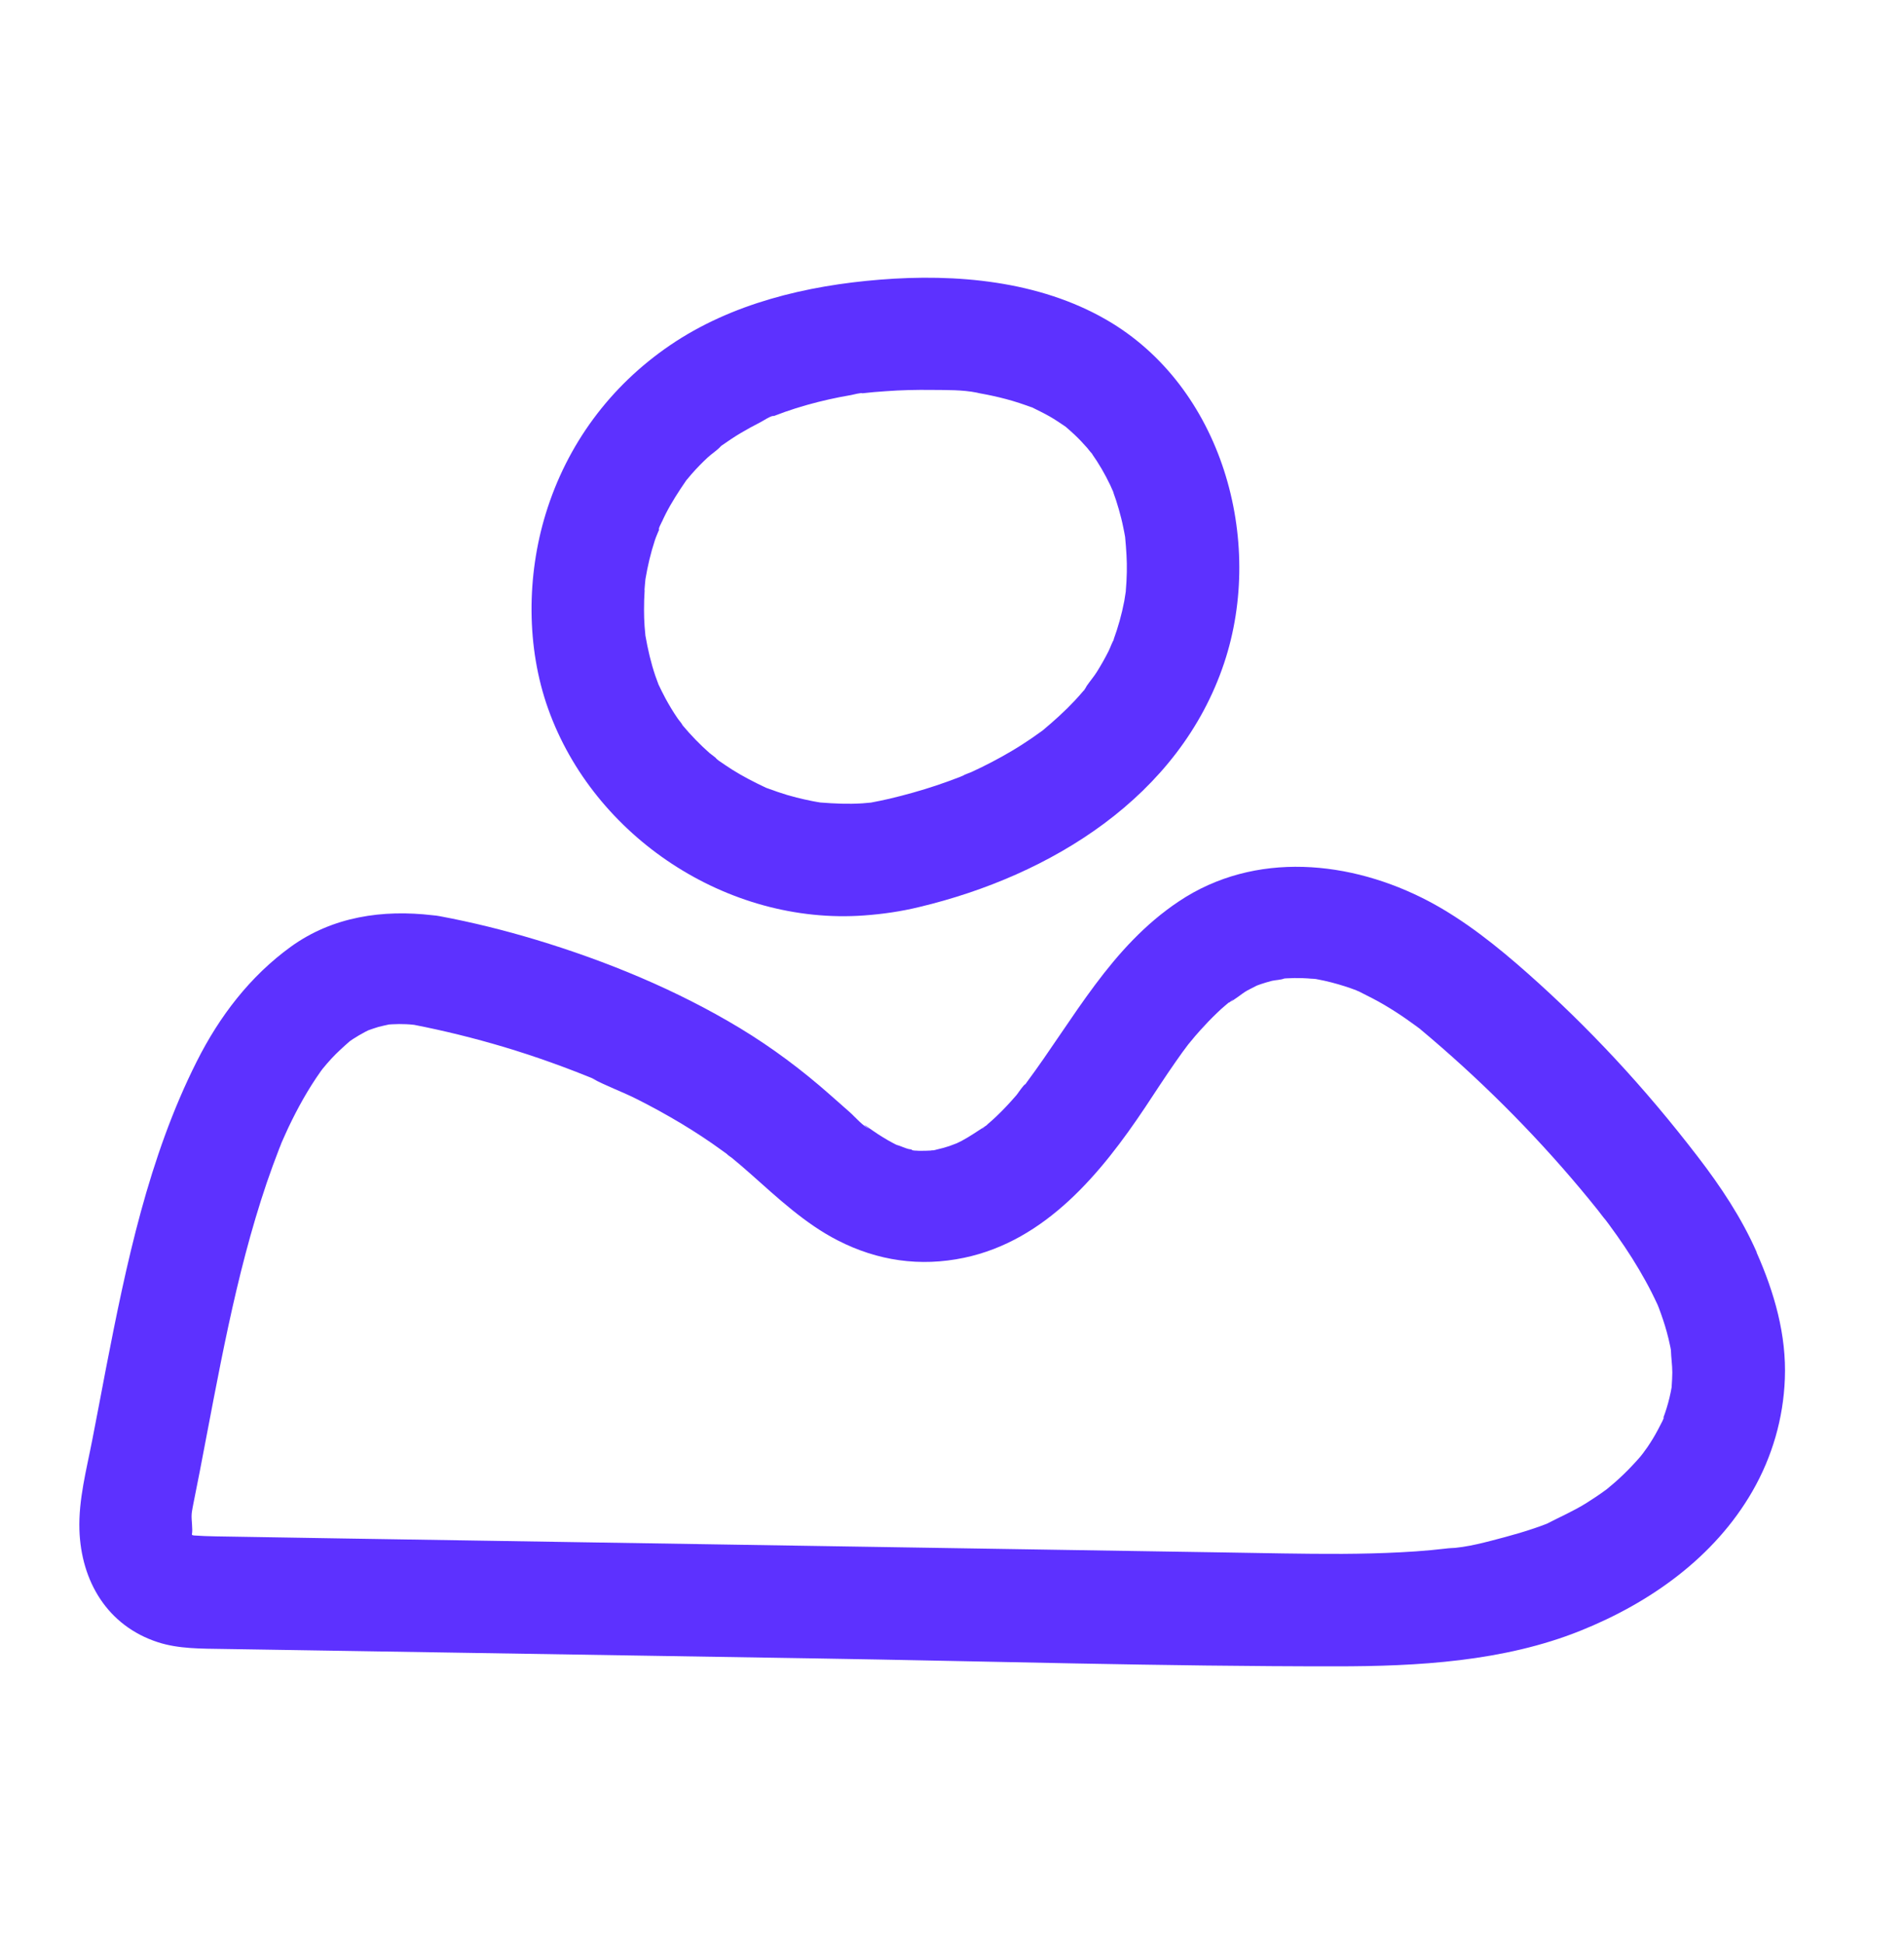
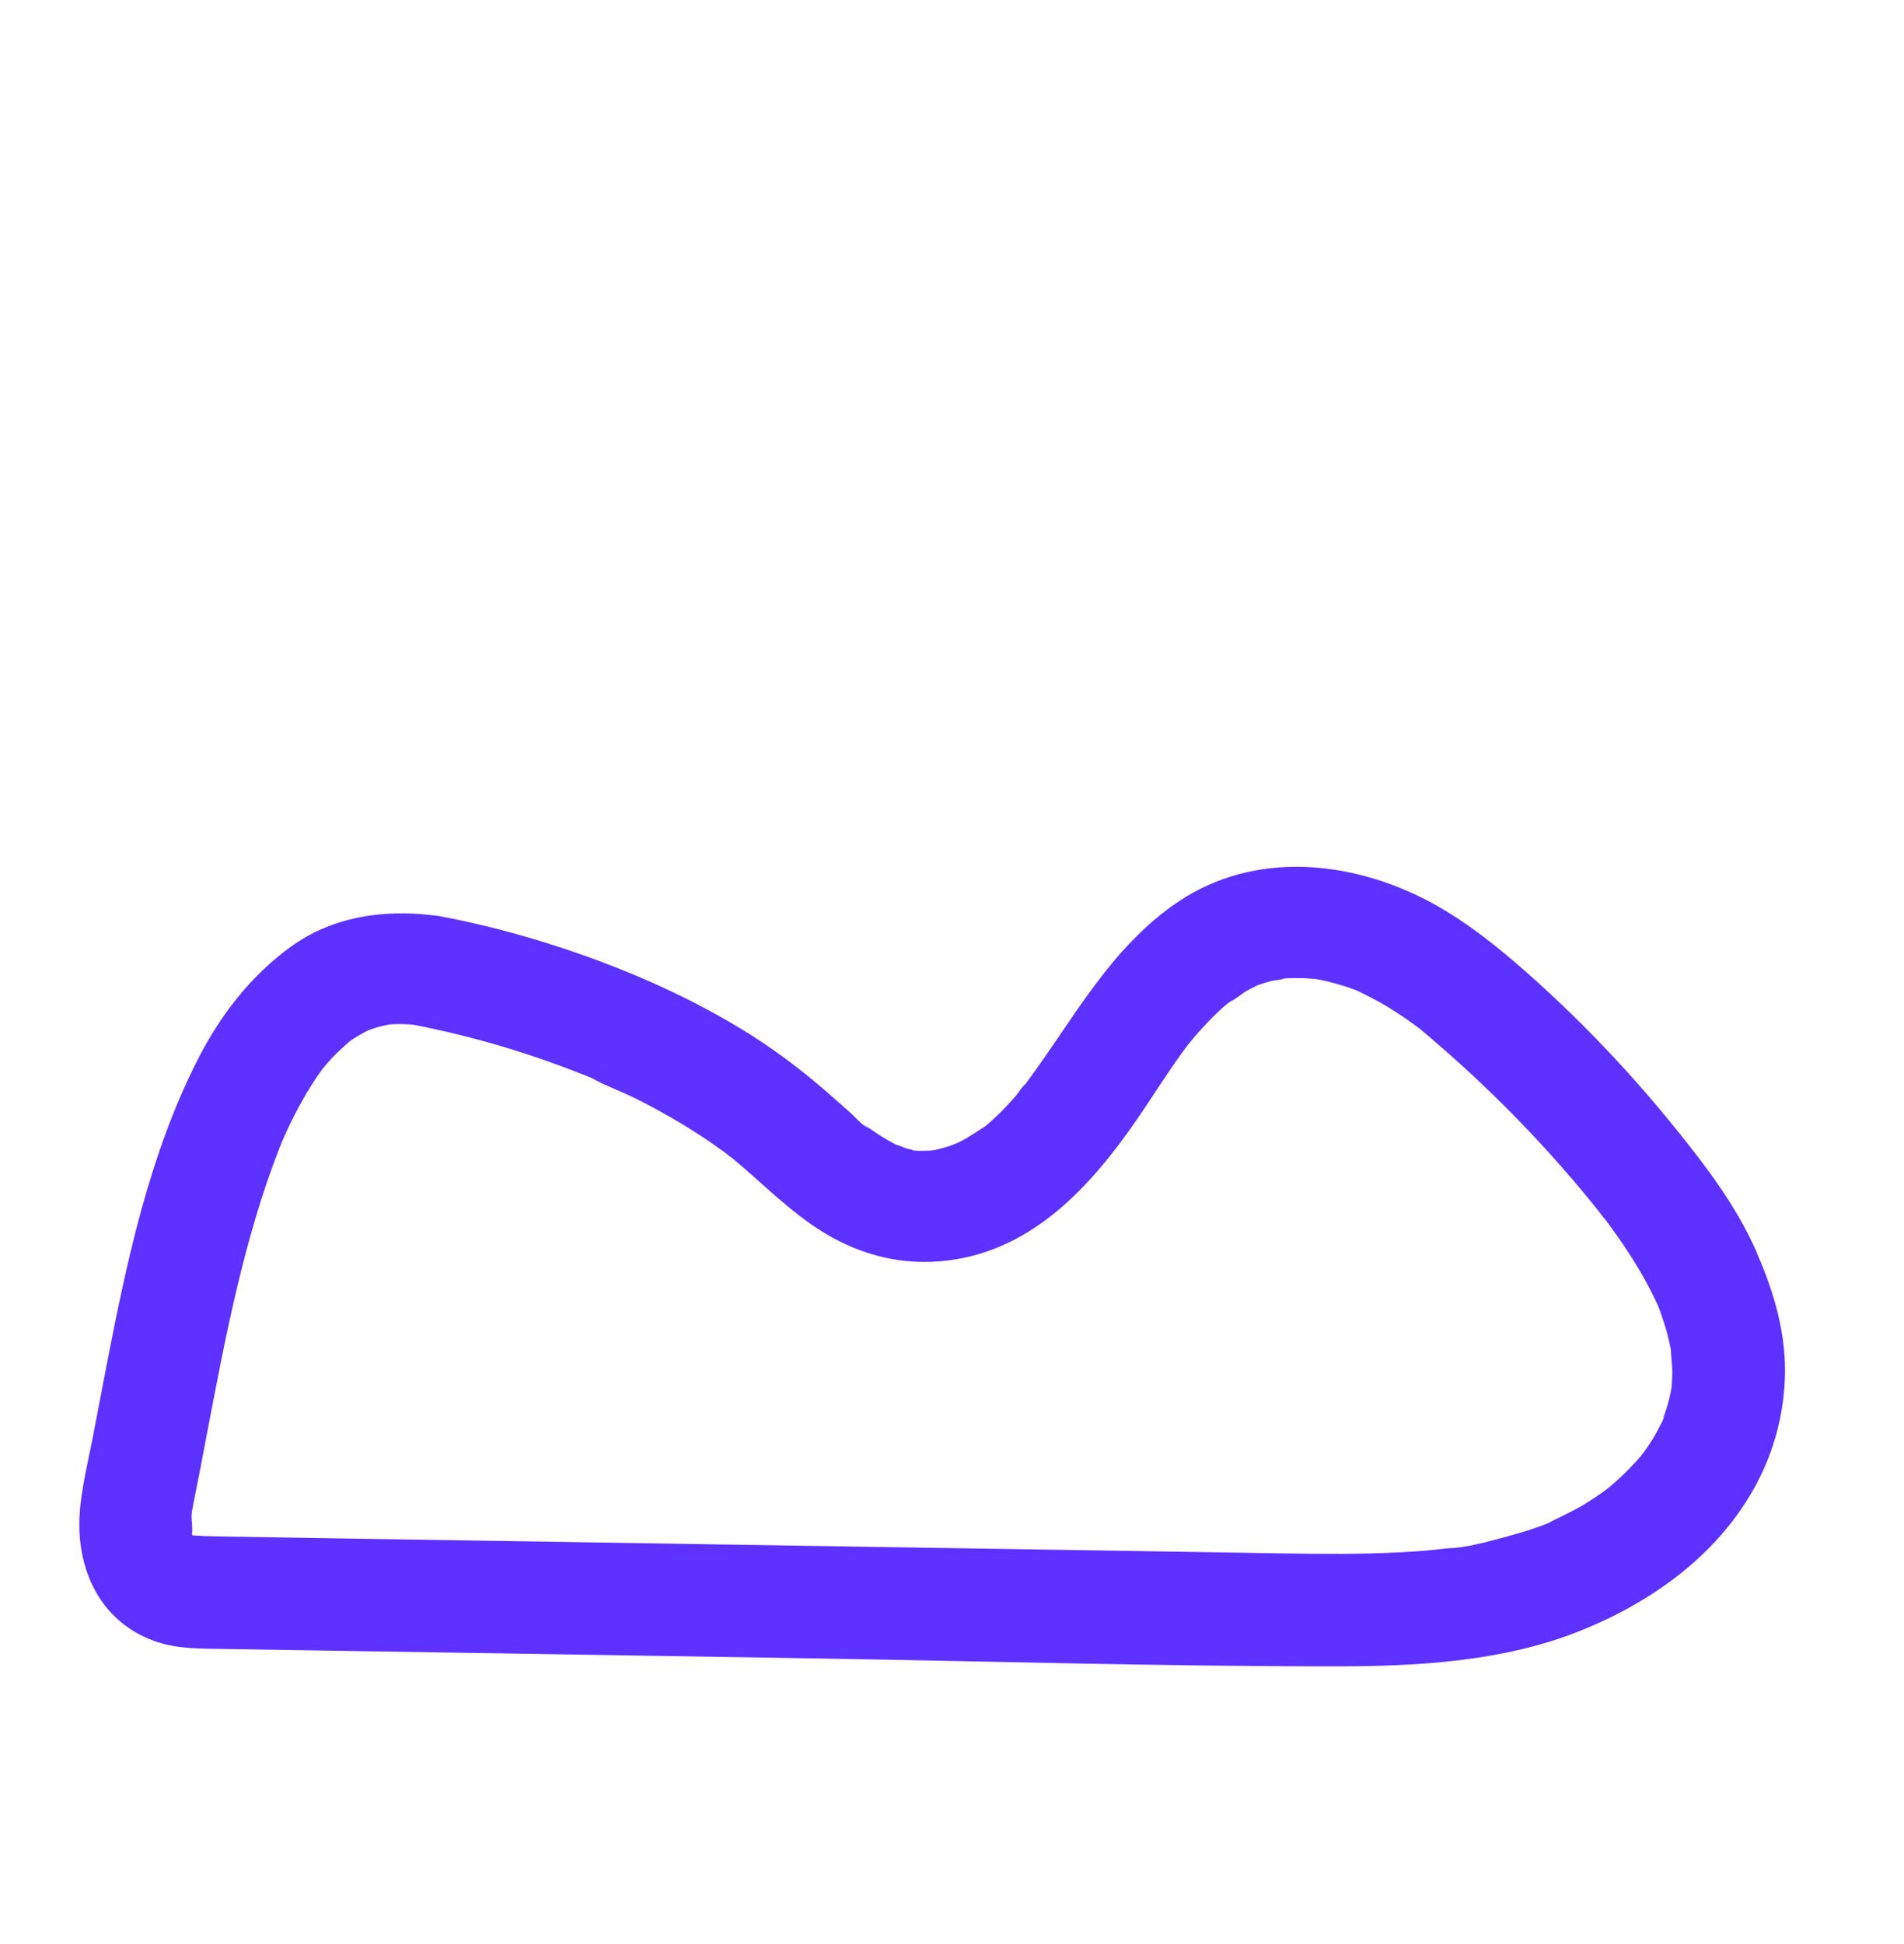
<svg xmlns="http://www.w3.org/2000/svg" width="48" height="49" viewBox="0 0 48 49" fill="none">
  <g id="Illustration icons">
    <g id="Vector">
-       <path d="M21.781 23.074C22.248 23.041 22.717 22.973 23.172 22.862C26.49 22.071 29.734 20.085 30.861 16.711C31.896 13.612 30.804 9.738 27.89 8.059C26.188 7.077 24.106 6.893 22.18 7.049C20.334 7.197 18.438 7.647 16.889 8.704C15.38 9.733 14.295 11.2 13.758 12.948C13.277 14.516 13.265 16.313 13.819 17.865C14.97 21.093 18.339 23.323 21.784 23.074H21.781ZM16.247 14.874C16.252 14.792 16.262 14.709 16.269 14.624C16.269 14.622 16.269 14.62 16.269 14.617C16.269 14.608 16.271 14.601 16.273 14.589C16.328 14.262 16.405 13.937 16.509 13.619C16.538 13.53 16.58 13.438 16.618 13.346C16.606 13.351 16.608 13.315 16.634 13.259C16.646 13.233 16.658 13.207 16.672 13.181C16.674 13.172 16.679 13.16 16.681 13.15C16.681 13.16 16.679 13.167 16.677 13.174C16.71 13.101 16.743 13.03 16.78 12.957C16.931 12.661 17.11 12.385 17.299 12.11C17.346 12.053 17.391 11.999 17.438 11.945C17.566 11.799 17.702 11.66 17.844 11.528C17.943 11.436 18.084 11.349 18.174 11.245C18.183 11.238 18.193 11.231 18.202 11.224C18.28 11.17 18.358 11.116 18.436 11.064C18.593 10.96 18.756 10.864 18.921 10.774C19.004 10.73 19.089 10.685 19.171 10.642C19.237 10.61 19.442 10.468 19.513 10.482C19.459 10.506 19.404 10.527 19.348 10.551C19.407 10.527 19.466 10.504 19.525 10.48C19.614 10.445 19.702 10.414 19.791 10.381C19.97 10.318 20.152 10.261 20.336 10.209C20.704 10.105 21.079 10.021 21.458 9.957C21.496 9.95 21.715 9.891 21.743 9.912C21.682 9.919 21.621 9.929 21.557 9.936C21.621 9.929 21.684 9.919 21.748 9.912C21.939 9.891 22.13 9.872 22.321 9.861C22.712 9.832 23.104 9.823 23.495 9.828C23.858 9.832 24.264 9.823 24.625 9.896C24.665 9.905 24.707 9.917 24.731 9.919C24.83 9.936 24.929 9.957 25.028 9.978C25.256 10.028 25.483 10.087 25.704 10.16C25.799 10.19 25.893 10.226 25.987 10.259C25.997 10.261 26.004 10.263 26.011 10.266C26.013 10.266 26.016 10.266 26.018 10.268C26.167 10.343 26.317 10.414 26.461 10.496C26.6 10.576 26.733 10.666 26.864 10.755C26.938 10.821 27.015 10.885 27.086 10.953C27.199 11.059 27.305 11.172 27.407 11.288C27.43 11.314 27.452 11.342 27.473 11.37C27.482 11.382 27.492 11.391 27.501 11.403C27.518 11.424 27.537 11.445 27.555 11.464C27.544 11.453 27.537 11.445 27.527 11.436C27.704 11.686 27.857 11.952 27.989 12.227C28.022 12.298 28.05 12.371 28.086 12.439C28.074 12.418 28.065 12.397 28.055 12.38C28.055 12.385 28.058 12.387 28.06 12.392C28.114 12.538 28.164 12.689 28.206 12.839C28.248 12.99 28.289 13.143 28.319 13.299C28.336 13.376 28.35 13.454 28.364 13.532C28.364 13.539 28.364 13.546 28.366 13.553C28.392 13.843 28.414 14.13 28.407 14.42C28.404 14.58 28.395 14.738 28.381 14.895C28.381 14.9 28.381 14.902 28.381 14.907C28.385 14.886 28.39 14.862 28.395 14.836C28.373 14.94 28.362 15.046 28.343 15.15C28.279 15.484 28.187 15.814 28.069 16.134C28.076 16.12 28.084 16.11 28.093 16.096C28.034 16.193 27.996 16.311 27.947 16.412C27.857 16.591 27.758 16.765 27.652 16.935C27.577 17.055 27.477 17.17 27.395 17.29C27.383 17.316 27.362 17.349 27.341 17.38C27.331 17.394 27.322 17.41 27.315 17.424C27.322 17.413 27.324 17.406 27.329 17.394C27.329 17.396 27.324 17.401 27.322 17.403C27.249 17.49 27.173 17.575 27.096 17.658C26.843 17.928 26.57 18.173 26.285 18.411C26.195 18.475 26.105 18.541 26.016 18.602C25.848 18.717 25.679 18.826 25.504 18.929C25.179 19.122 24.839 19.299 24.495 19.457C24.429 19.487 24.335 19.513 24.271 19.553C24.243 19.565 24.212 19.577 24.184 19.589C23.993 19.664 23.797 19.732 23.604 19.798C23.215 19.928 22.819 20.038 22.42 20.133C22.267 20.17 22.114 20.198 21.958 20.229C21.885 20.236 21.812 20.243 21.741 20.248C21.385 20.271 21.034 20.255 20.68 20.227C20.614 20.215 20.548 20.206 20.482 20.192C20.348 20.166 20.213 20.135 20.081 20.102C19.921 20.062 19.763 20.015 19.607 19.961C19.529 19.935 19.452 19.907 19.374 19.878C19.35 19.869 19.331 19.862 19.315 19.857C19.02 19.718 18.733 19.572 18.457 19.398C18.346 19.327 18.235 19.252 18.127 19.177C18.131 19.181 18.134 19.184 18.138 19.191C18.134 19.184 18.127 19.179 18.122 19.174C18.122 19.174 18.117 19.172 18.115 19.169C18.082 19.146 18.053 19.118 18.035 19.094C17.985 19.054 17.931 19.016 17.886 18.979C17.643 18.764 17.417 18.531 17.209 18.282C17.179 18.22 17.113 18.154 17.077 18.098C16.969 17.94 16.87 17.775 16.778 17.606C16.714 17.49 16.658 17.37 16.601 17.253C16.575 17.18 16.547 17.107 16.521 17.034C16.408 16.701 16.332 16.365 16.271 16.021C16.264 15.943 16.257 15.866 16.25 15.786C16.24 15.647 16.236 15.51 16.236 15.371C16.236 15.204 16.24 15.039 16.252 14.872L16.247 14.874Z" fill="#5D31FF" />
      <path d="M44.286 31.561C43.904 30.694 43.378 29.905 42.803 29.157C42.143 28.297 41.445 27.466 40.705 26.672C40.009 25.926 39.278 25.21 38.514 24.534C37.748 23.856 36.93 23.199 36.022 22.718C34.06 21.684 31.637 21.437 29.72 22.718C28.001 23.865 27.079 25.669 25.881 27.284C25.872 27.299 25.863 27.31 25.853 27.324C25.806 27.338 25.664 27.555 25.629 27.598C25.466 27.786 25.297 27.97 25.115 28.142C25.047 28.207 24.974 28.271 24.903 28.332C24.893 28.339 24.879 28.353 24.863 28.37C24.858 28.372 24.856 28.375 24.851 28.377C24.648 28.506 24.455 28.643 24.243 28.756C24.226 28.765 24.17 28.791 24.118 28.817C24.075 28.831 23.96 28.879 23.929 28.888C23.825 28.921 23.719 28.952 23.613 28.975C23.575 28.985 23.519 28.987 23.474 28.999C23.384 29.003 23.297 29.008 23.208 29.006C23.184 29.006 23.158 29.006 23.134 29.003C23.144 29.008 23.153 29.011 23.165 29.015C23.153 29.011 23.142 29.006 23.128 29.003C23.109 29.003 23.087 29.003 23.069 29.001C23 28.999 22.977 28.982 22.986 28.975C22.955 28.97 22.925 28.966 22.896 28.959C22.8 28.933 22.698 28.881 22.599 28.855C22.573 28.841 22.547 28.829 22.521 28.815C22.427 28.765 22.335 28.714 22.246 28.657C22.168 28.61 22.09 28.558 22.015 28.506C21.963 28.471 21.916 28.436 21.864 28.401C21.703 28.288 21.873 28.438 21.927 28.452C21.774 28.41 21.543 28.137 21.423 28.033C21.258 27.89 21.095 27.744 20.932 27.6C20.225 26.974 19.466 26.406 18.657 25.916C17.059 24.951 15.295 24.225 13.51 23.686C12.713 23.446 11.907 23.246 11.089 23.093C11.03 23.081 10.969 23.074 10.907 23.069C9.653 22.921 8.389 23.1 7.335 23.86C6.302 24.607 5.531 25.619 4.961 26.752C3.744 29.166 3.183 31.858 2.671 34.493C2.556 35.096 2.443 35.696 2.325 36.299C2.181 37.041 1.978 37.799 2.002 38.559C2.044 39.855 2.707 40.978 3.98 41.392C4.501 41.562 5.081 41.553 5.623 41.562C6.173 41.571 6.724 41.578 7.274 41.588L20.534 41.8C24.915 41.87 29.298 42.002 33.678 42C35.737 42 37.908 41.88 39.842 41.103C41.598 40.399 43.22 39.254 44.18 37.585C44.677 36.72 44.958 35.752 44.996 34.756C45.041 33.645 44.729 32.573 44.284 31.568L44.286 31.561ZM42.15 34.102C42.157 34.135 42.159 34.149 42.15 34.102V34.102ZM30.979 25.278C30.995 25.264 31.012 25.25 31.028 25.236C31.158 25.123 31.047 25.236 30.979 25.278ZM25.811 27.378C25.811 27.378 25.801 27.39 25.796 27.397C25.801 27.39 25.806 27.386 25.811 27.378ZM25.787 27.409C25.742 27.47 25.759 27.447 25.787 27.409V27.409ZM24.83 28.396C24.802 28.422 24.773 28.445 24.752 28.452C24.752 28.452 24.792 28.424 24.83 28.396ZM23.526 28.994C23.512 28.994 23.498 28.994 23.483 28.994C23.568 28.982 23.684 28.985 23.526 28.994ZM4.817 38.552C4.801 38.486 4.805 38.505 4.817 38.552V38.552ZM4.876 38.767C4.876 38.767 4.874 38.762 4.871 38.76C4.904 38.795 4.921 38.812 4.876 38.767ZM41.928 35.783C41.928 35.783 41.928 35.785 41.928 35.788C41.957 35.724 41.985 35.677 41.928 35.783ZM41.886 35.891C41.886 35.891 41.895 35.858 41.905 35.837C41.898 35.856 41.888 35.877 41.886 35.891ZM41.945 35.736C41.938 35.757 41.923 35.785 41.912 35.814C41.836 35.964 41.758 36.115 41.671 36.259C41.629 36.329 41.582 36.4 41.535 36.471C41.52 36.492 41.457 36.579 41.414 36.638C41.386 36.673 41.358 36.709 41.346 36.723C41.282 36.798 41.214 36.871 41.145 36.944C41.009 37.09 40.863 37.229 40.714 37.361C40.65 37.417 40.582 37.474 40.516 37.528C40.509 37.533 40.507 37.538 40.502 37.54C40.499 37.54 40.497 37.542 40.495 37.544C40.332 37.665 40.162 37.778 39.99 37.886C39.669 38.086 39.328 38.234 38.995 38.406C38.986 38.409 38.979 38.413 38.969 38.416C38.873 38.453 38.774 38.489 38.675 38.522C38.434 38.604 38.191 38.675 37.946 38.741C37.491 38.861 36.984 39.007 36.513 39.026C36.52 39.026 36.786 38.993 36.619 39.012C36.564 39.019 36.51 39.026 36.456 39.031C36.331 39.045 36.204 39.059 36.076 39.071C35.824 39.094 35.569 39.113 35.315 39.125C34.822 39.151 34.331 39.162 33.839 39.165C32.839 39.169 31.842 39.144 30.842 39.129C28.72 39.096 26.598 39.061 24.476 39.028L11.746 38.826C9.643 38.793 7.543 38.76 5.439 38.724C5.253 38.722 5.069 38.713 4.883 38.701C4.869 38.696 4.855 38.694 4.841 38.689C4.841 38.689 4.841 38.687 4.841 38.684C4.841 38.68 4.841 38.677 4.838 38.672C4.864 38.534 4.822 38.317 4.831 38.178C4.831 38.154 4.836 38.129 4.838 38.105C4.85 38.039 4.859 37.971 4.874 37.905C4.926 37.636 4.982 37.368 5.034 37.099C5.508 34.653 5.923 32.178 6.724 29.814C6.824 29.524 6.927 29.239 7.038 28.954C7.059 28.902 7.081 28.85 7.099 28.799C7.156 28.674 7.21 28.547 7.269 28.422C7.503 27.93 7.769 27.449 8.085 27.004C8.099 26.983 8.116 26.962 8.13 26.943C8.203 26.856 8.276 26.766 8.354 26.684C8.5 26.526 8.658 26.385 8.818 26.244C8.844 26.225 8.872 26.206 8.898 26.189C8.997 26.126 9.099 26.064 9.203 26.01C9.231 25.996 9.259 25.982 9.287 25.968C9.372 25.94 9.455 25.907 9.542 25.883C9.632 25.86 9.719 25.841 9.808 25.822C9.834 25.822 9.858 25.817 9.884 25.817C10.002 25.81 10.122 25.81 10.24 25.815C10.287 25.815 10.37 25.824 10.44 25.831C11.202 25.98 11.954 26.166 12.697 26.387C13.107 26.51 13.515 26.644 13.92 26.79C14.116 26.86 14.312 26.933 14.508 27.009C14.597 27.044 14.687 27.079 14.776 27.115C14.816 27.131 14.854 27.148 14.894 27.162C14.892 27.162 14.887 27.16 14.885 27.157C14.887 27.157 14.892 27.16 14.894 27.162C14.915 27.171 14.937 27.178 14.955 27.188C15.104 27.249 14.993 27.211 14.915 27.174C15.281 27.374 15.689 27.517 16.061 27.706C16.441 27.897 16.813 28.102 17.177 28.32C17.528 28.532 17.872 28.756 18.204 28.999C18.242 29.027 18.28 29.053 18.318 29.081C18.343 29.112 18.433 29.171 18.445 29.18C18.608 29.312 18.763 29.448 18.919 29.585C19.605 30.193 20.298 30.845 21.119 31.264C22.125 31.78 23.196 31.935 24.306 31.702C26.367 31.269 27.763 29.566 28.869 27.911C29.123 27.529 29.373 27.141 29.637 26.764C29.694 26.684 29.75 26.601 29.809 26.521C29.826 26.498 29.92 26.375 29.953 26.328C29.979 26.295 30.003 26.265 30.015 26.253C30.092 26.156 30.175 26.062 30.257 25.97C30.392 25.82 30.531 25.674 30.677 25.535C30.743 25.471 30.811 25.407 30.882 25.349C30.913 25.323 30.943 25.297 30.972 25.273C31.137 25.2 31.292 25.05 31.45 24.962C31.526 24.92 31.606 24.885 31.684 24.842C31.717 24.831 31.747 24.819 31.78 24.807C31.875 24.774 31.969 24.748 32.066 24.722C32.144 24.703 32.292 24.699 32.379 24.663C32.398 24.663 32.415 24.661 32.434 24.659C32.568 24.652 32.702 24.649 32.834 24.654C32.917 24.656 32.999 24.663 33.082 24.67C33.075 24.668 33.07 24.666 33.063 24.661C33.07 24.666 33.082 24.668 33.091 24.67C33.108 24.67 33.122 24.67 33.139 24.673C33.172 24.673 33.193 24.68 33.207 24.684C33.207 24.684 33.212 24.684 33.214 24.684C33.447 24.727 33.678 24.788 33.902 24.859C33.999 24.889 34.096 24.925 34.19 24.96C34.2 24.965 34.214 24.97 34.225 24.977C34.237 24.981 34.254 24.986 34.27 24.995C34.28 25 34.287 25.005 34.296 25.009C34.308 25.014 34.32 25.017 34.329 25.017C34.32 25.017 34.313 25.017 34.306 25.014C34.504 25.113 34.702 25.212 34.893 25.325C35.081 25.436 35.265 25.553 35.444 25.678C35.527 25.735 35.609 25.794 35.692 25.855C35.73 25.883 35.765 25.909 35.803 25.937C35.805 25.937 35.803 25.937 35.807 25.942C37.269 27.164 38.618 28.504 39.842 29.964C39.992 30.143 40.141 30.325 40.287 30.508C40.349 30.586 40.41 30.673 40.476 30.748C40.504 30.786 40.532 30.824 40.561 30.861C40.832 31.229 41.091 31.608 41.322 32.001C41.433 32.19 41.539 32.38 41.638 32.576C41.69 32.679 41.74 32.785 41.789 32.889C41.801 32.92 41.815 32.955 41.82 32.967C41.895 33.167 41.964 33.369 42.02 33.574C42.051 33.685 42.077 33.796 42.1 33.906C42.11 33.946 42.117 33.989 42.124 34.029C42.129 34.217 42.159 34.406 42.159 34.596C42.159 34.712 42.15 34.827 42.143 34.942C42.143 34.95 42.143 34.956 42.143 34.961C42.112 35.14 42.07 35.317 42.016 35.491C41.992 35.571 41.964 35.651 41.935 35.729L41.945 35.736Z" fill="#5D31FF" />
    </g>
  </g>
</svg>